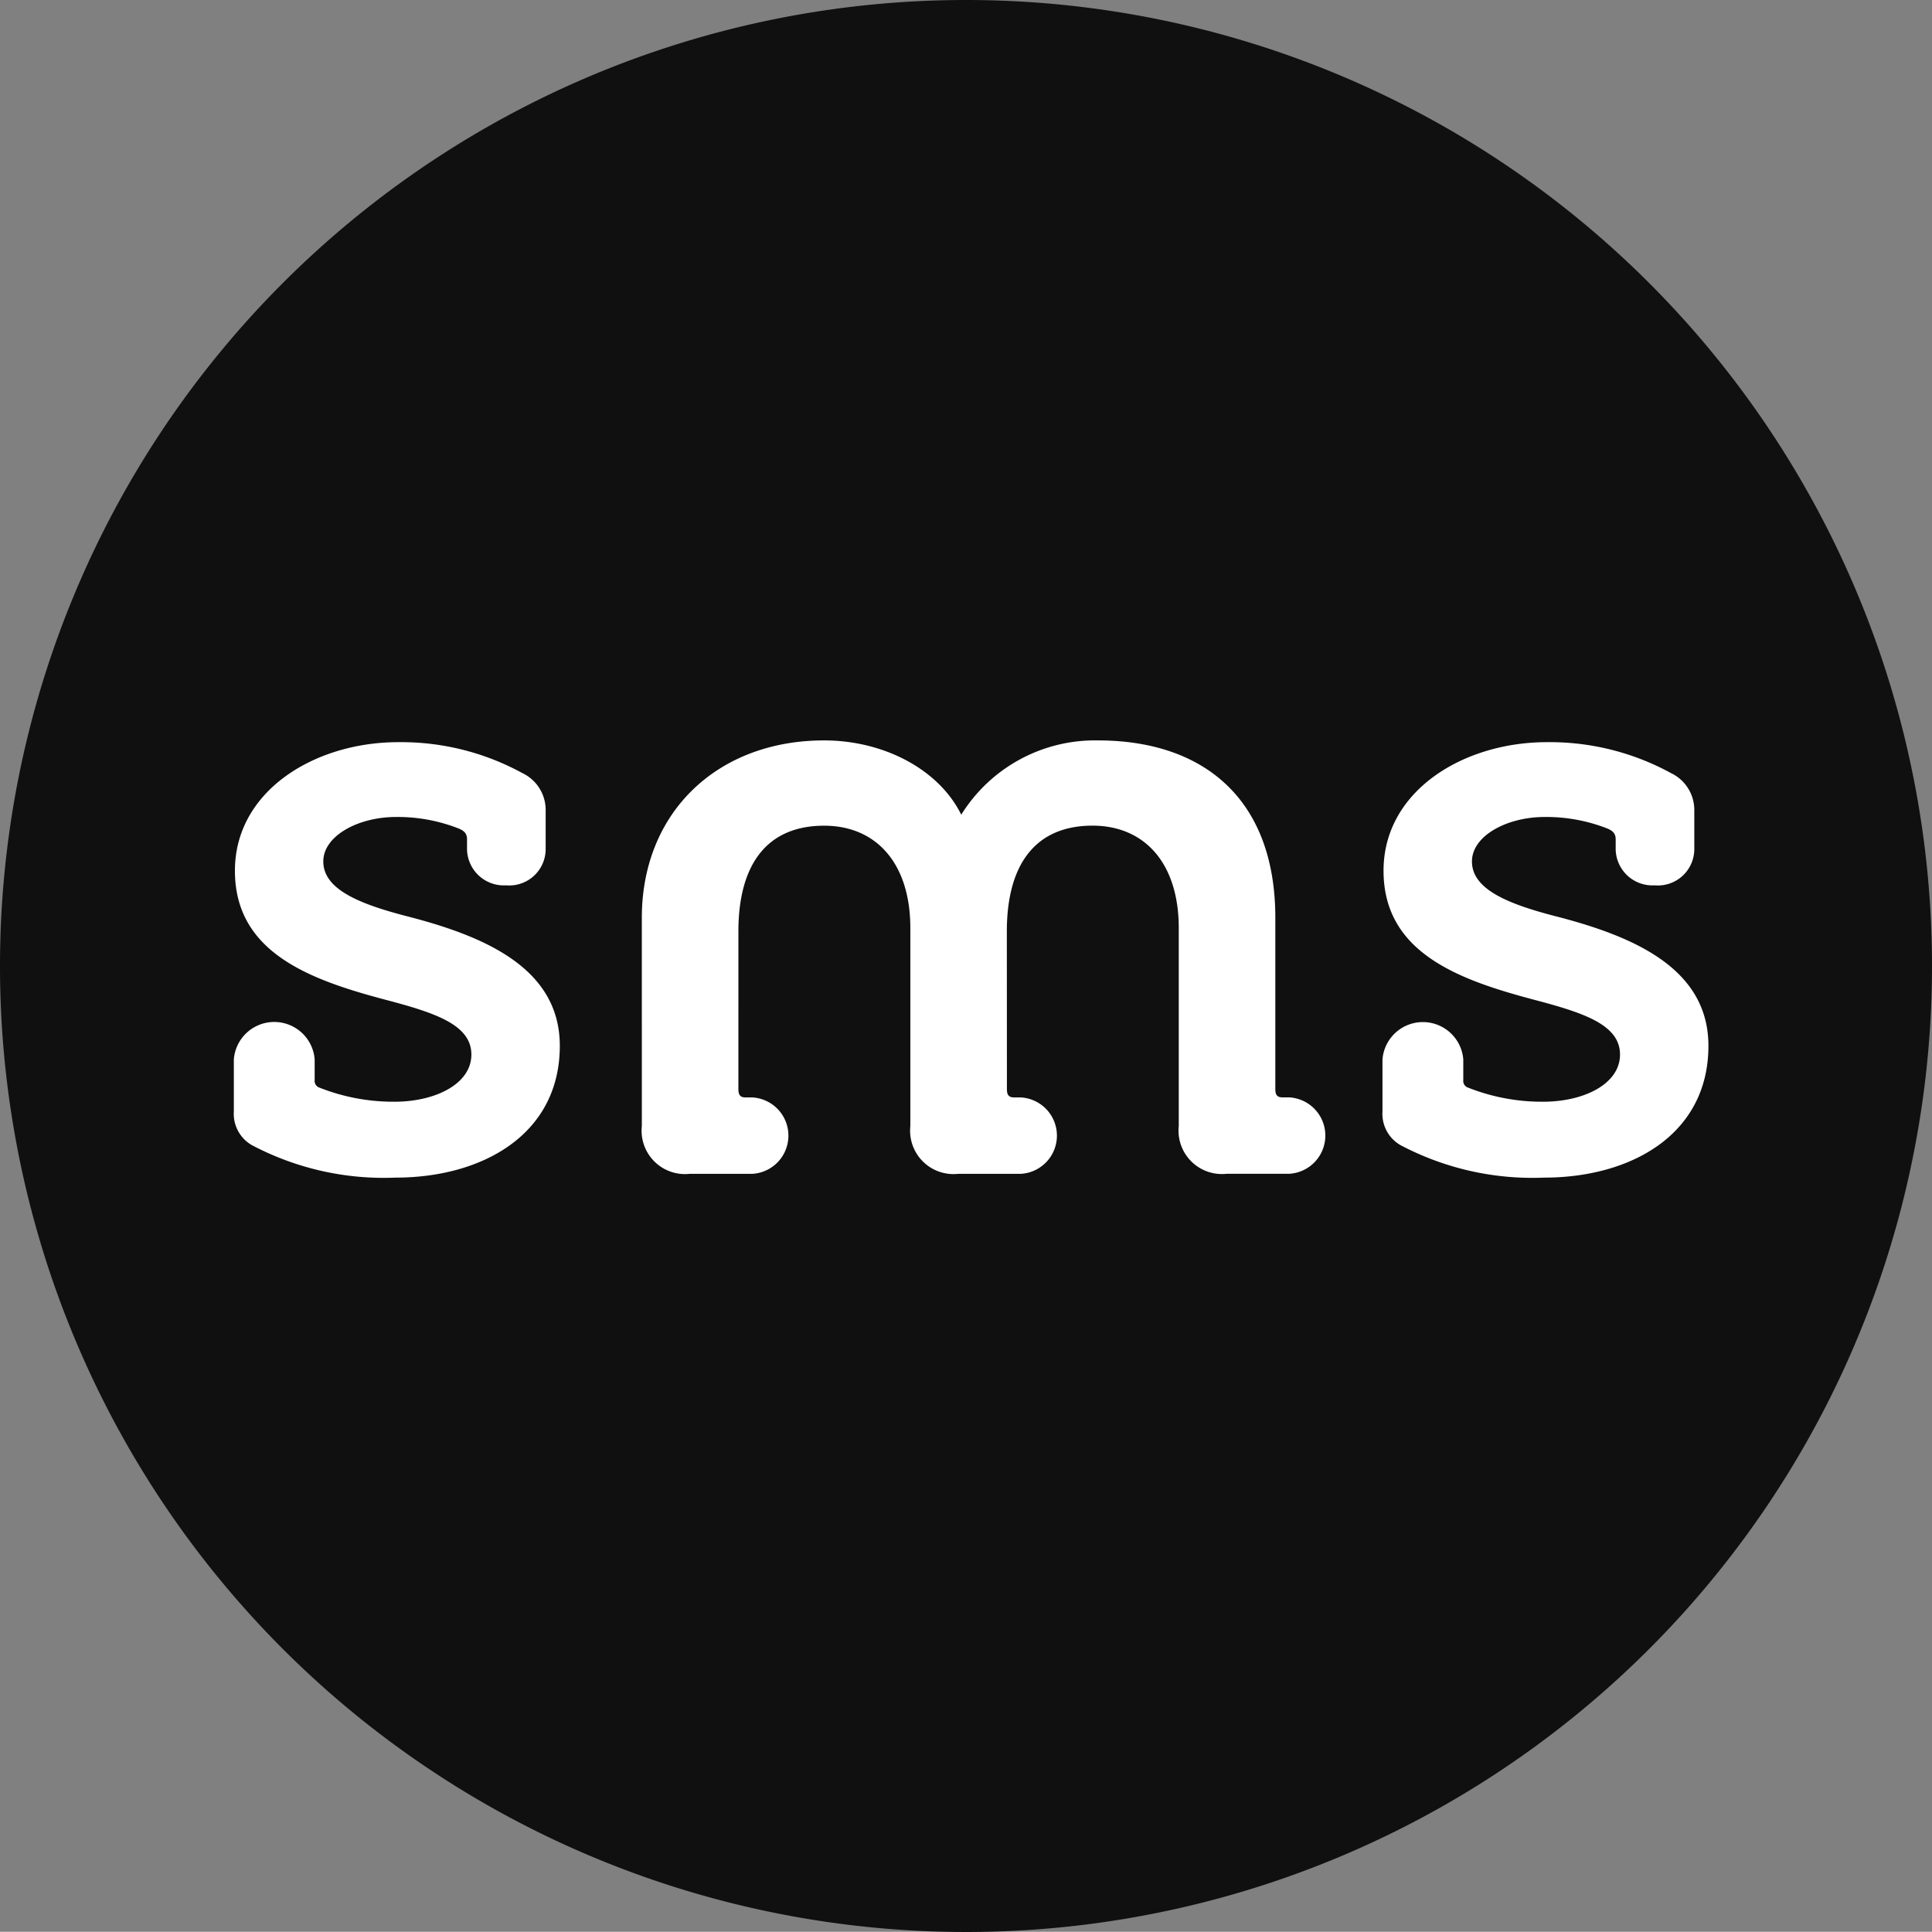
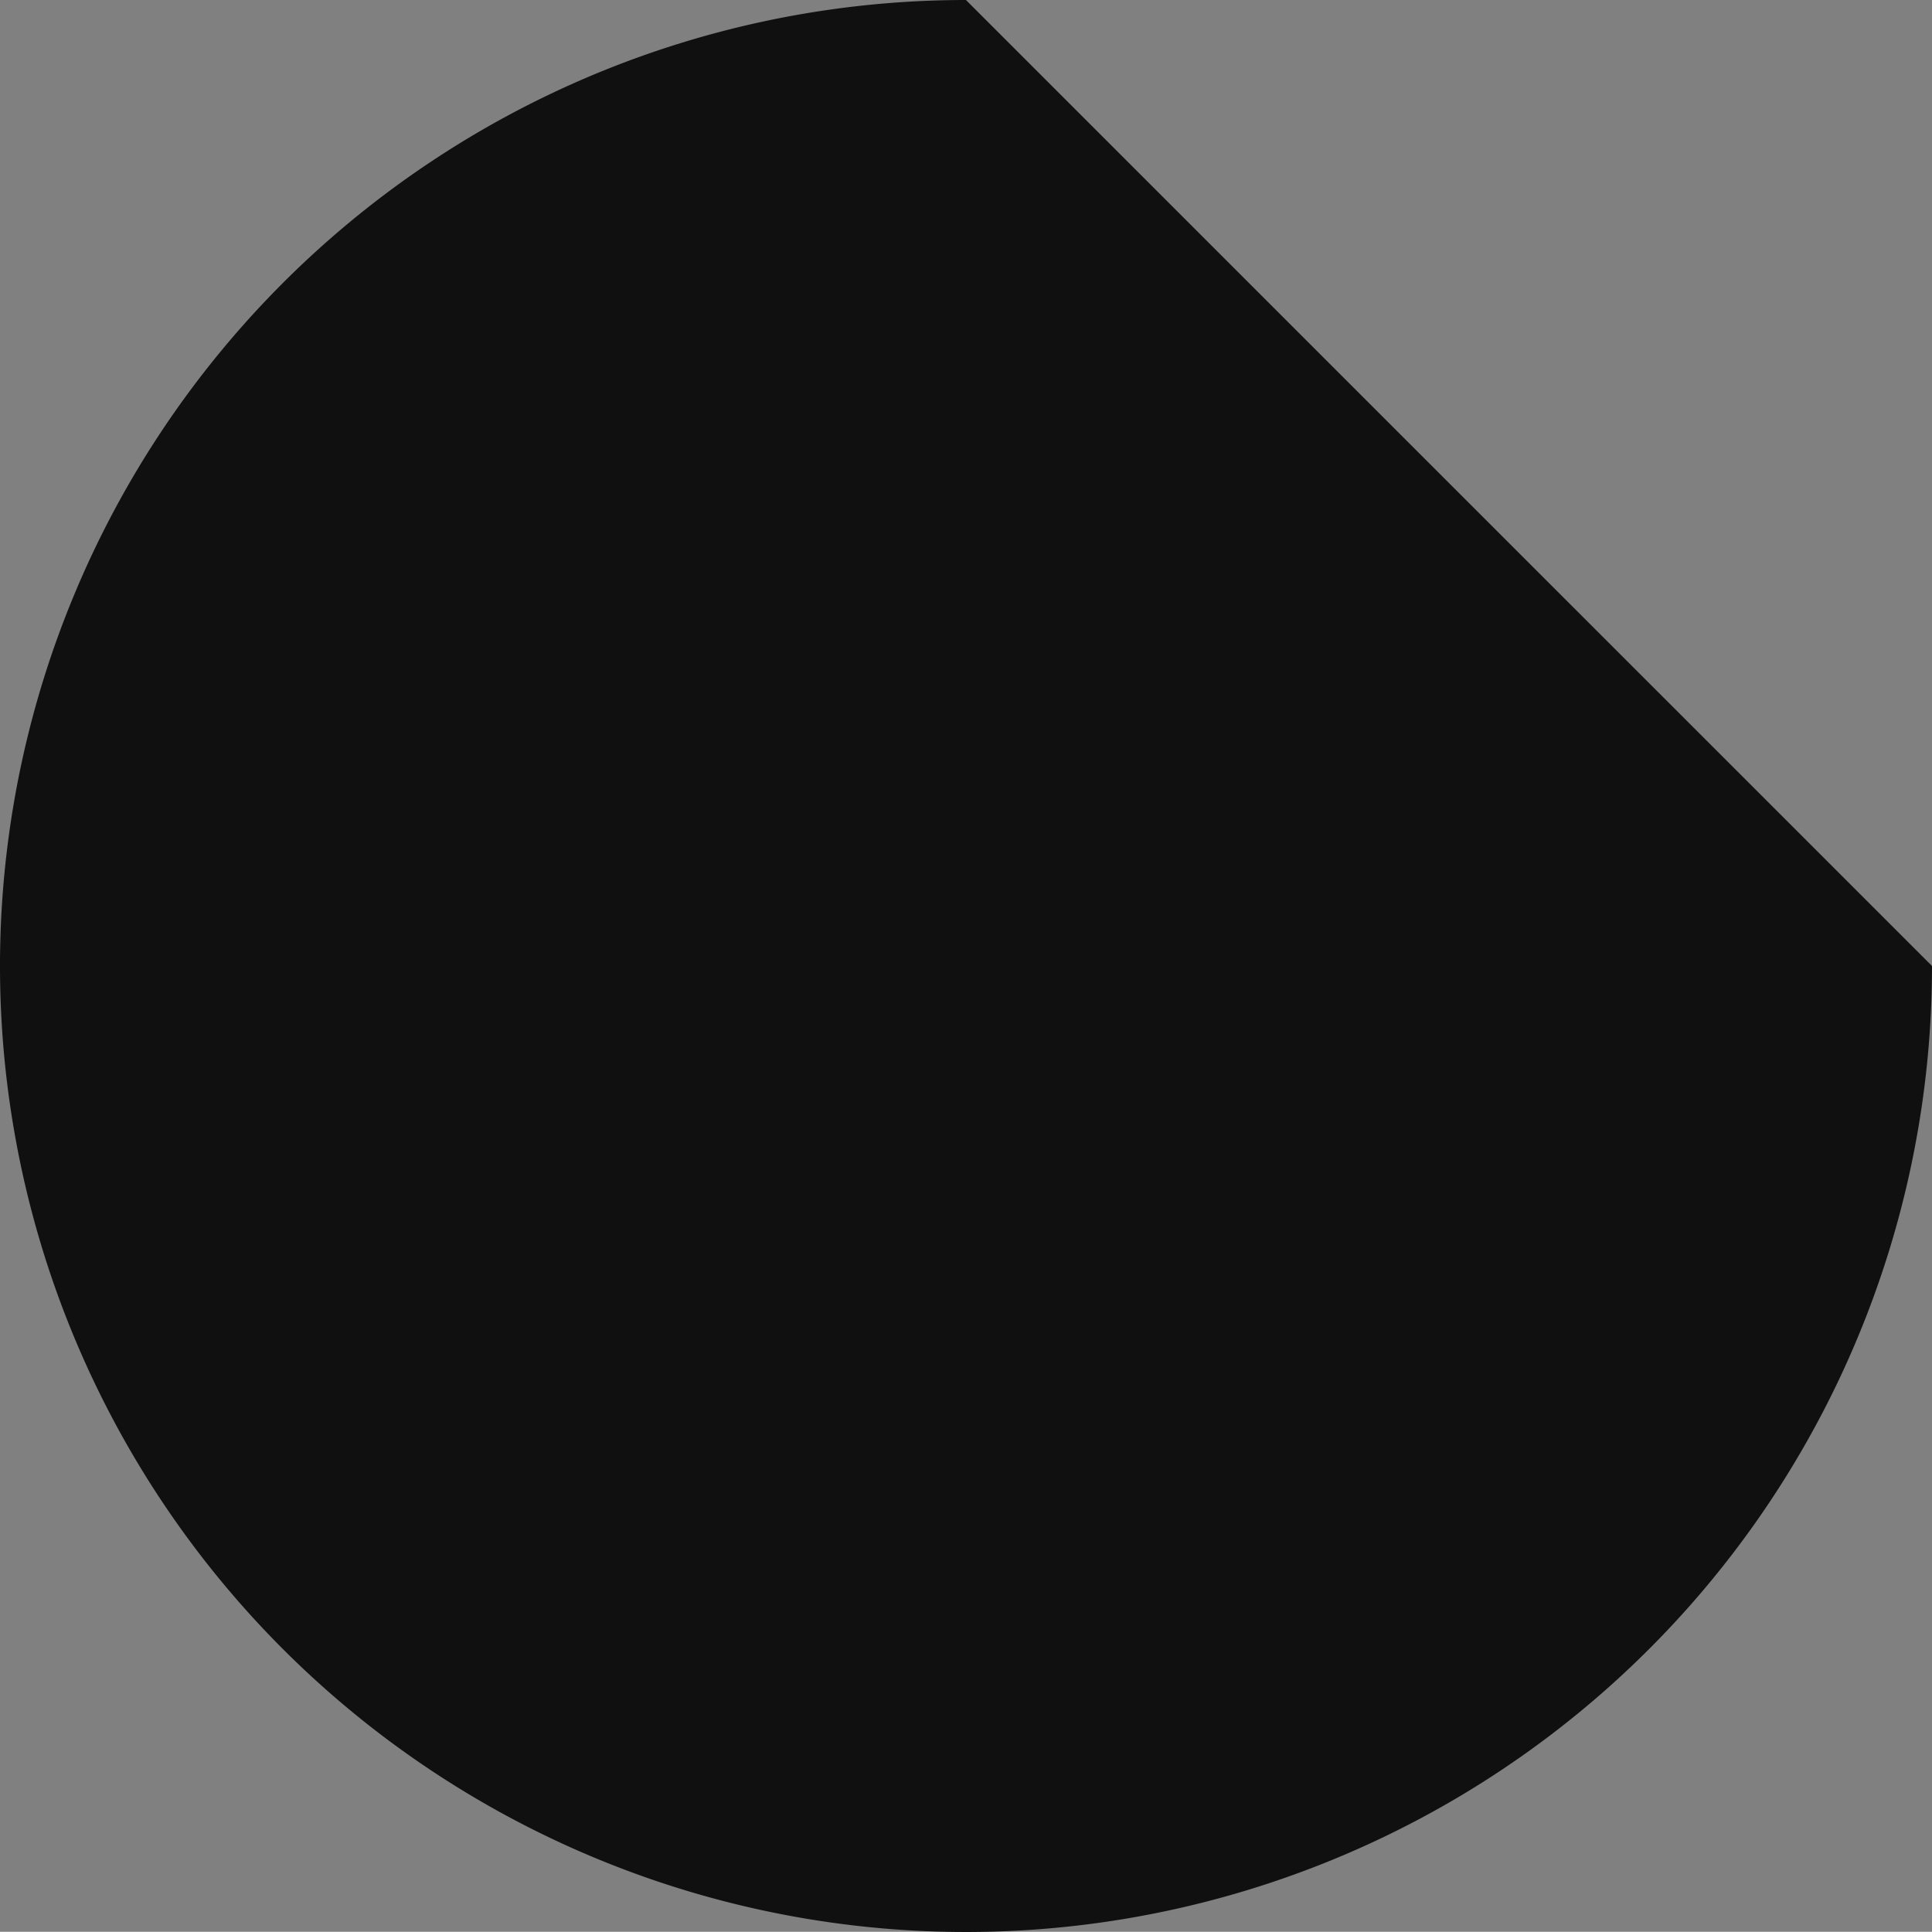
<svg xmlns="http://www.w3.org/2000/svg" width="113.262" height="113.25" viewBox="0 0 113.262 113.25">
  <rect x="0" y="0" width="113.262" height="113.25" fill="#808080" stroke="none" />
  <g transform="translate(-456.691 -269.593)">
-     <path d="M569.953,326.223a56.631,56.631,0,1,1-56.634-56.63A56.63,56.63,0,0,1,569.953,326.223Z" transform="translate(0)" fill="#101010" />
-     <path d="M567.782,386.307c-2.83-.731-4.9-1.591-4.9-3.211,0-1.495,2.034-2.607,4.26-2.607a9.777,9.777,0,0,1,3.657.668c.318.127.509.286.509.636v.51a2.157,2.157,0,0,0,2.289,2.193,2.134,2.134,0,0,0,2.32-2.13v-2.289a2.392,2.392,0,0,0-1.367-2.161,14.808,14.808,0,0,0-7.281-1.813c-4.9,0-9.57,2.861-9.57,7.536,0,4.8,4.387,6.39,8.839,7.568,2.894.762,5.024,1.46,5.024,3.209,0,1.717-2.1,2.766-4.514,2.766a11.761,11.761,0,0,1-4.388-.825.413.413,0,0,1-.286-.445V394.7a2.376,2.376,0,0,0-4.737,0v3.052a2.114,2.114,0,0,0,1.049,1.971,16.55,16.55,0,0,0,8.425,1.908c5.119,0,9.634-2.544,9.634-7.725,0-4.547-4.388-6.424-8.966-7.6Zm-32.167.89c0-3.942,1.685-6.2,5.023-6.2,3.021,0,5.056,2.163,5.056,6.01v11.6a2.544,2.544,0,0,0,2.8,2.8h3.656a2.243,2.243,0,0,0,0-4.481h-.381c-.287,0-.414-.128-.414-.478V386.4c0-6.963-4.2-10.4-10.4-10.4a9.229,9.229,0,0,0-8.012,4.355c-1.3-2.638-4.515-4.355-8.044-4.355-6.232,0-10.682,4.2-10.682,10.4V398.61a2.544,2.544,0,0,0,2.8,2.8h3.656a2.243,2.243,0,0,0,0-4.481h-.382c-.287,0-.413-.128-.413-.478V387.2c0-3.942,1.685-6.2,5.024-6.2,3.021,0,5.056,2.163,5.056,6.01v11.6a2.544,2.544,0,0,0,2.8,2.8h3.656a2.243,2.243,0,0,0,0-4.481h-.381c-.286,0-.413-.128-.413-.478Zm-35.172-.89c-2.83-.731-4.9-1.591-4.9-3.211,0-1.495,2.035-2.607,4.261-2.607a9.776,9.776,0,0,1,3.656.668c.319.127.509.286.509.636v.51a2.158,2.158,0,0,0,2.29,2.193,2.134,2.134,0,0,0,2.32-2.13v-2.289a2.391,2.391,0,0,0-1.366-2.161,14.809,14.809,0,0,0-7.281-1.813c-4.9,0-9.57,2.861-9.57,7.536,0,4.8,4.388,6.39,8.839,7.568,2.894.762,5.023,1.46,5.023,3.209,0,1.717-2.1,2.766-4.514,2.766a11.771,11.771,0,0,1-4.388-.825.414.414,0,0,1-.285-.445V394.7a2.376,2.376,0,0,0-4.738,0v3.052a2.113,2.113,0,0,0,1.05,1.971,16.546,16.546,0,0,0,8.425,1.908c5.119,0,9.634-2.544,9.634-7.725C509.409,389.36,505.022,387.483,500.443,386.307Z" transform="translate(-19.899 -63.001)" fill="#fff" />
+     <path d="M569.953,326.223a56.631,56.631,0,1,1-56.634-56.63Z" transform="translate(0)" fill="#101010" />
  </g>
</svg>